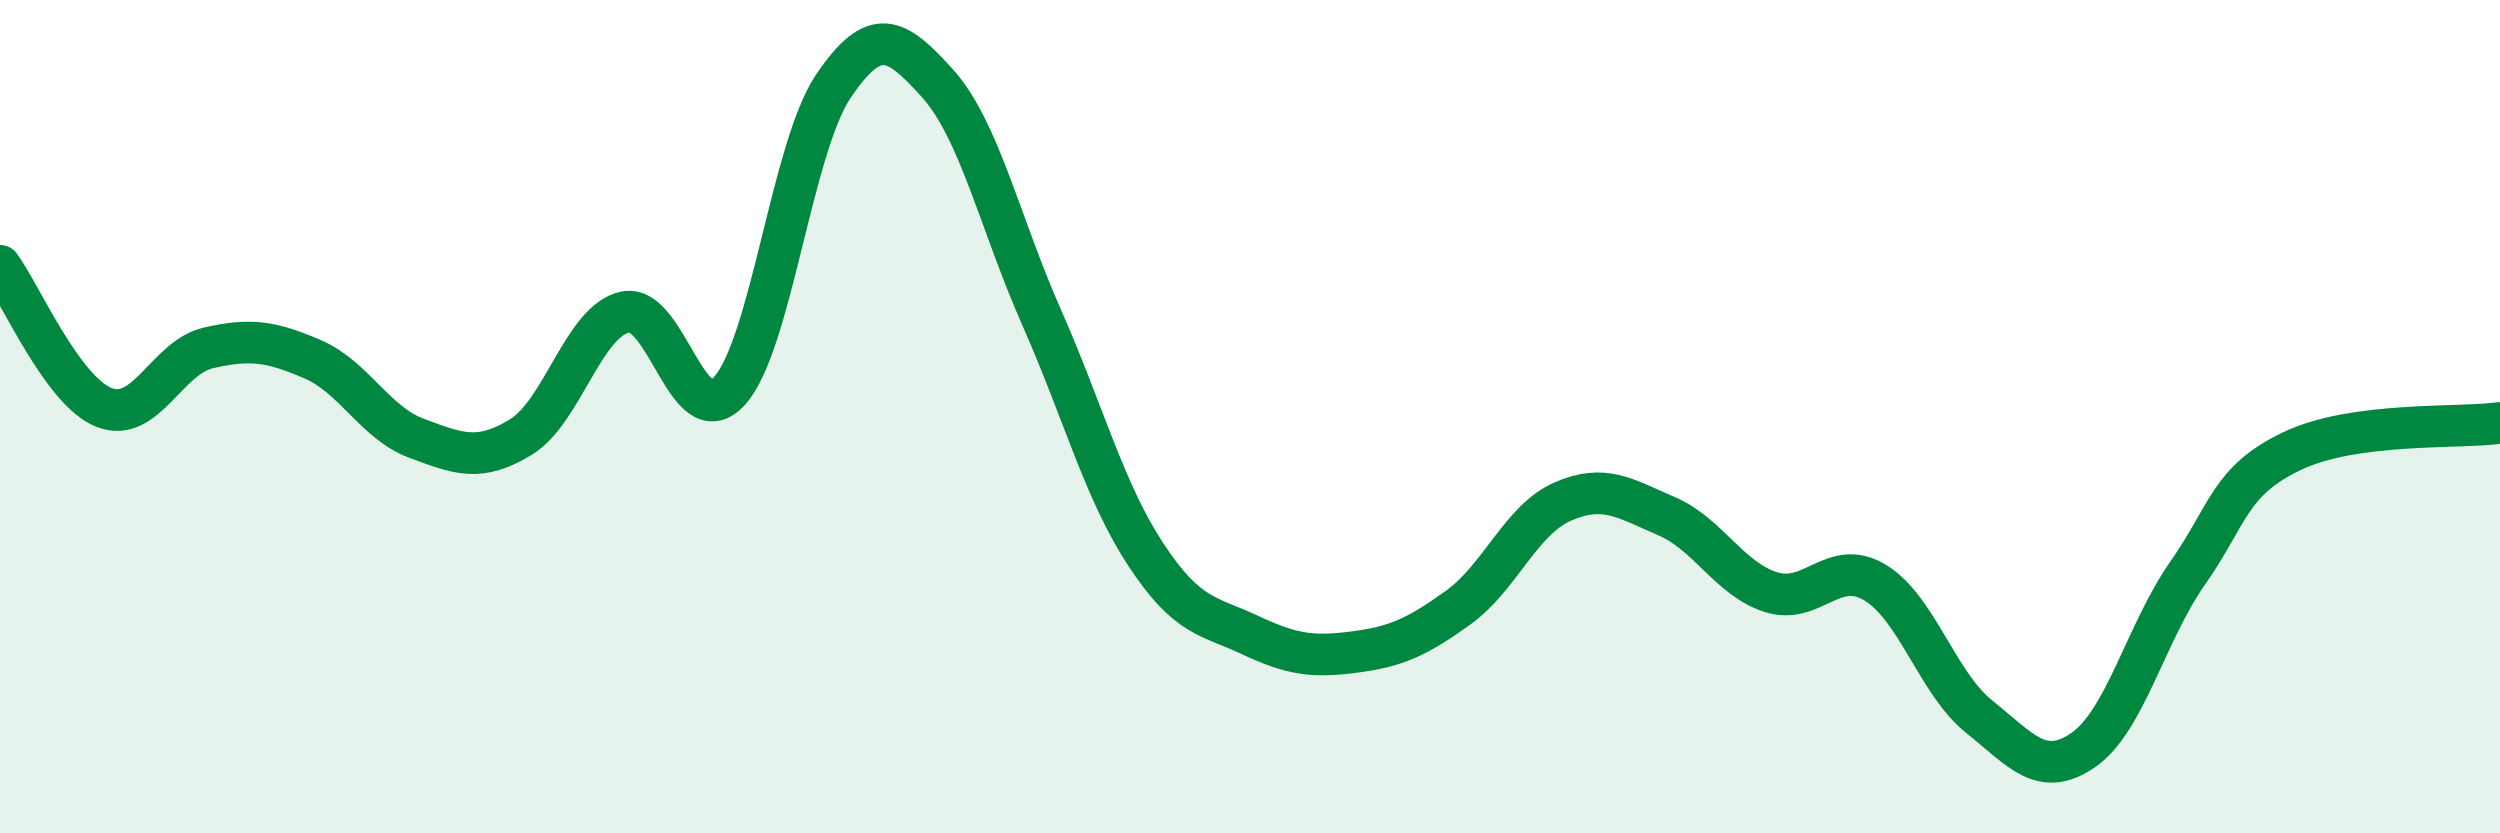
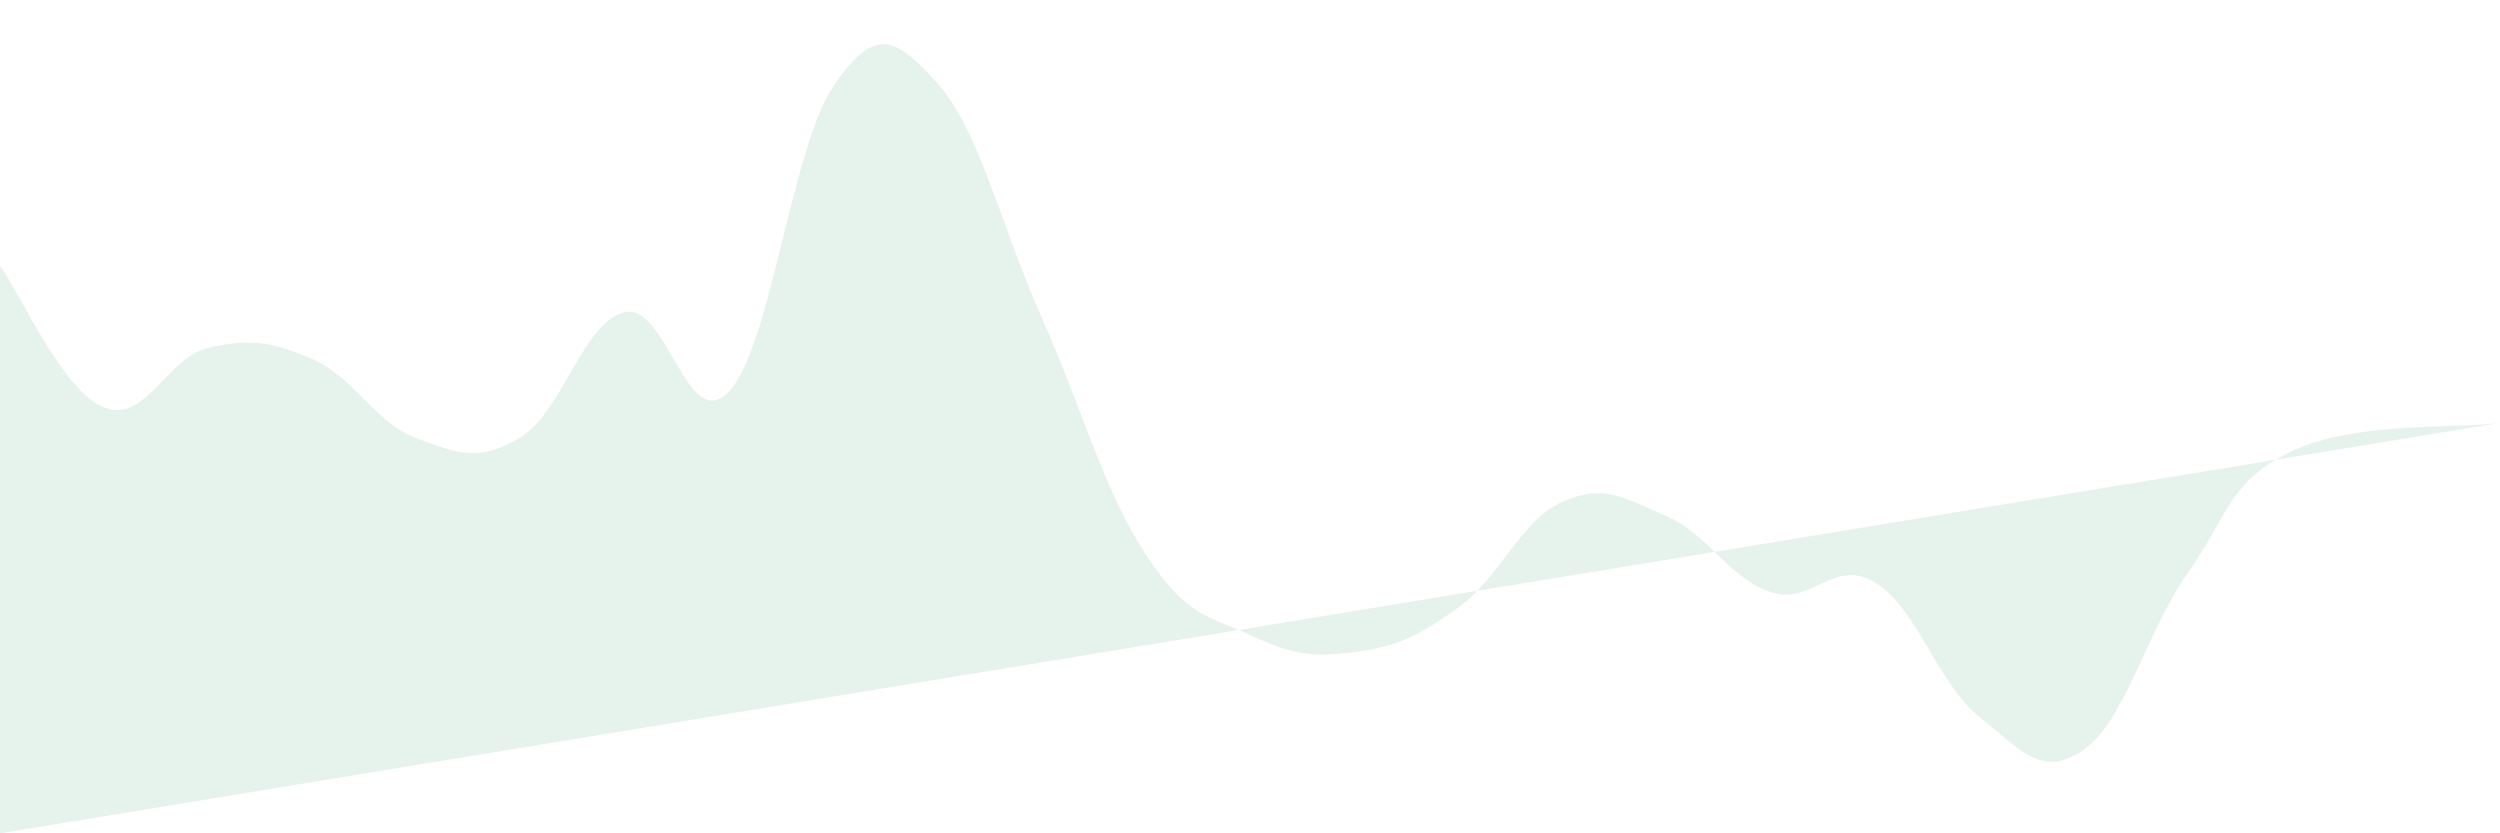
<svg xmlns="http://www.w3.org/2000/svg" width="60" height="20" viewBox="0 0 60 20">
-   <path d="M 0,6.38 C 0.5,7.06 1.5,9.39 2.5,9.78 C 3.5,10.17 4,8.58 5,8.35 C 6,8.12 6.5,8.19 7.5,8.62 C 8.5,9.05 9,10.15 10,10.52 C 11,10.89 11.5,11.1 12.5,10.49 C 13.5,9.88 14,7.71 15,7.49 C 16,7.27 16.5,10.47 17.5,9.39 C 18.5,8.31 19,3.55 20,2.07 C 21,0.59 21.5,0.89 22.5,2 C 23.5,3.11 24,5.36 25,7.62 C 26,9.88 26.5,11.79 27.5,13.31 C 28.5,14.83 29,14.77 30,15.24 C 31,15.71 31.5,15.78 32.5,15.65 C 33.5,15.52 34,15.3 35,14.58 C 36,13.86 36.5,12.48 37.5,12.04 C 38.5,11.6 39,11.96 40,12.39 C 41,12.82 41.5,13.89 42.5,14.21 C 43.5,14.53 44,13.38 45,13.98 C 46,14.58 46.5,16.4 47.5,17.2 C 48.5,18 49,18.69 50,18 C 51,17.31 51.5,15.19 52.5,13.76 C 53.5,12.33 53.5,11.55 55,10.83 C 56.5,10.11 59,10.29 60,10.15L60 20L0 20Z" fill="#008740" opacity="0.1" stroke-linecap="round" stroke-linejoin="round" />
-   <path d="M 0,6.38 C 0.5,7.06 1.5,9.39 2.5,9.78 C 3.5,10.17 4,8.58 5,8.35 C 6,8.12 6.5,8.19 7.5,8.62 C 8.5,9.05 9,10.15 10,10.52 C 11,10.89 11.5,11.1 12.5,10.49 C 13.5,9.88 14,7.71 15,7.49 C 16,7.27 16.5,10.47 17.5,9.39 C 18.5,8.31 19,3.55 20,2.07 C 21,0.59 21.5,0.89 22.5,2 C 23.5,3.11 24,5.36 25,7.62 C 26,9.88 26.5,11.79 27.5,13.31 C 28.5,14.83 29,14.77 30,15.24 C 31,15.71 31.5,15.78 32.5,15.65 C 33.5,15.52 34,15.3 35,14.58 C 36,13.86 36.5,12.48 37.5,12.04 C 38.5,11.6 39,11.96 40,12.39 C 41,12.82 41.5,13.89 42.5,14.21 C 43.5,14.53 44,13.38 45,13.98 C 46,14.58 46.5,16.4 47.5,17.2 C 48.5,18 49,18.69 50,18 C 51,17.31 51.5,15.19 52.5,13.76 C 53.5,12.33 53.5,11.55 55,10.83 C 56.5,10.11 59,10.29 60,10.15" stroke="#008740" stroke-width="1" fill="none" stroke-linecap="round" stroke-linejoin="round" />
+   <path d="M 0,6.38 C 0.5,7.06 1.5,9.39 2.5,9.78 C 3.5,10.17 4,8.58 5,8.35 C 6,8.12 6.5,8.19 7.5,8.62 C 8.5,9.05 9,10.15 10,10.52 C 11,10.89 11.5,11.1 12.5,10.49 C 13.5,9.88 14,7.71 15,7.49 C 16,7.27 16.5,10.47 17.5,9.39 C 18.5,8.31 19,3.55 20,2.07 C 21,0.59 21.5,0.89 22.5,2 C 23.5,3.11 24,5.36 25,7.62 C 26,9.88 26.5,11.79 27.5,13.31 C 28.5,14.83 29,14.77 30,15.24 C 31,15.71 31.5,15.78 32.5,15.65 C 33.5,15.52 34,15.3 35,14.58 C 36,13.86 36.5,12.48 37.5,12.04 C 38.5,11.6 39,11.96 40,12.39 C 41,12.82 41.5,13.89 42.5,14.21 C 43.5,14.53 44,13.38 45,13.98 C 46,14.58 46.5,16.4 47.5,17.2 C 48.5,18 49,18.69 50,18 C 51,17.31 51.5,15.19 52.5,13.76 C 53.5,12.33 53.5,11.55 55,10.83 C 56.5,10.11 59,10.29 60,10.15L0 20Z" fill="#008740" opacity="0.1" stroke-linecap="round" stroke-linejoin="round" />
</svg>